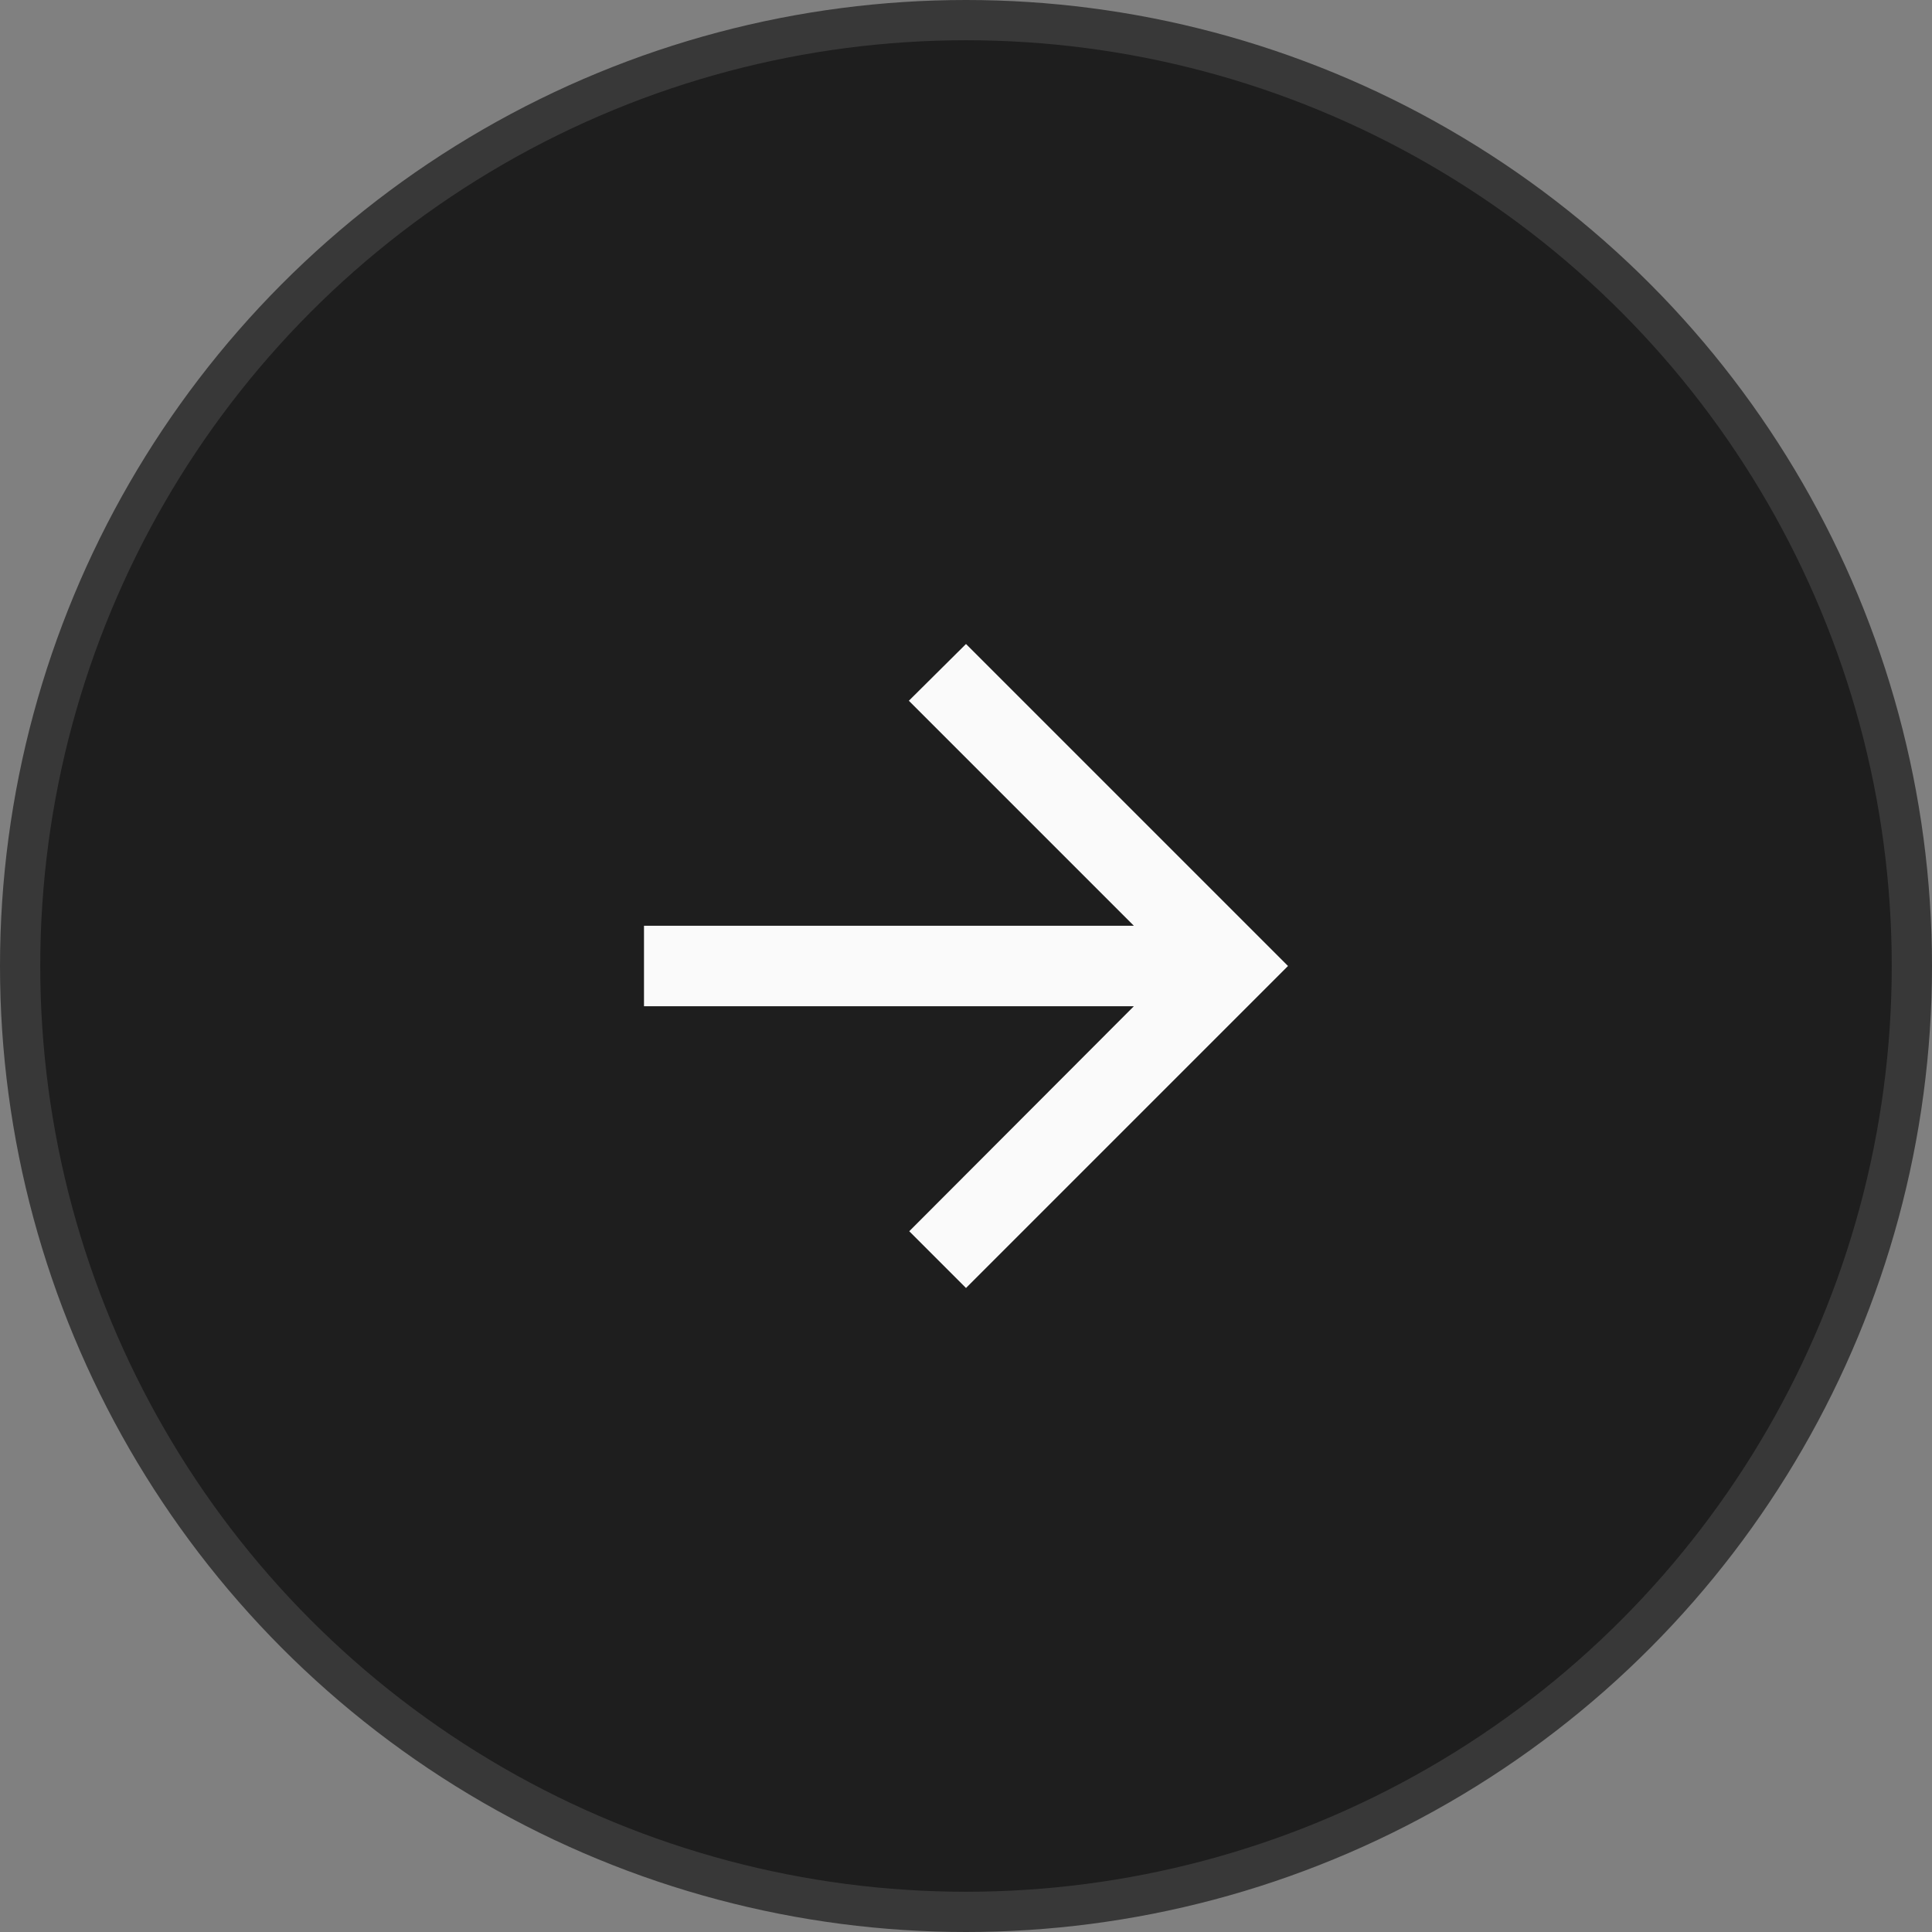
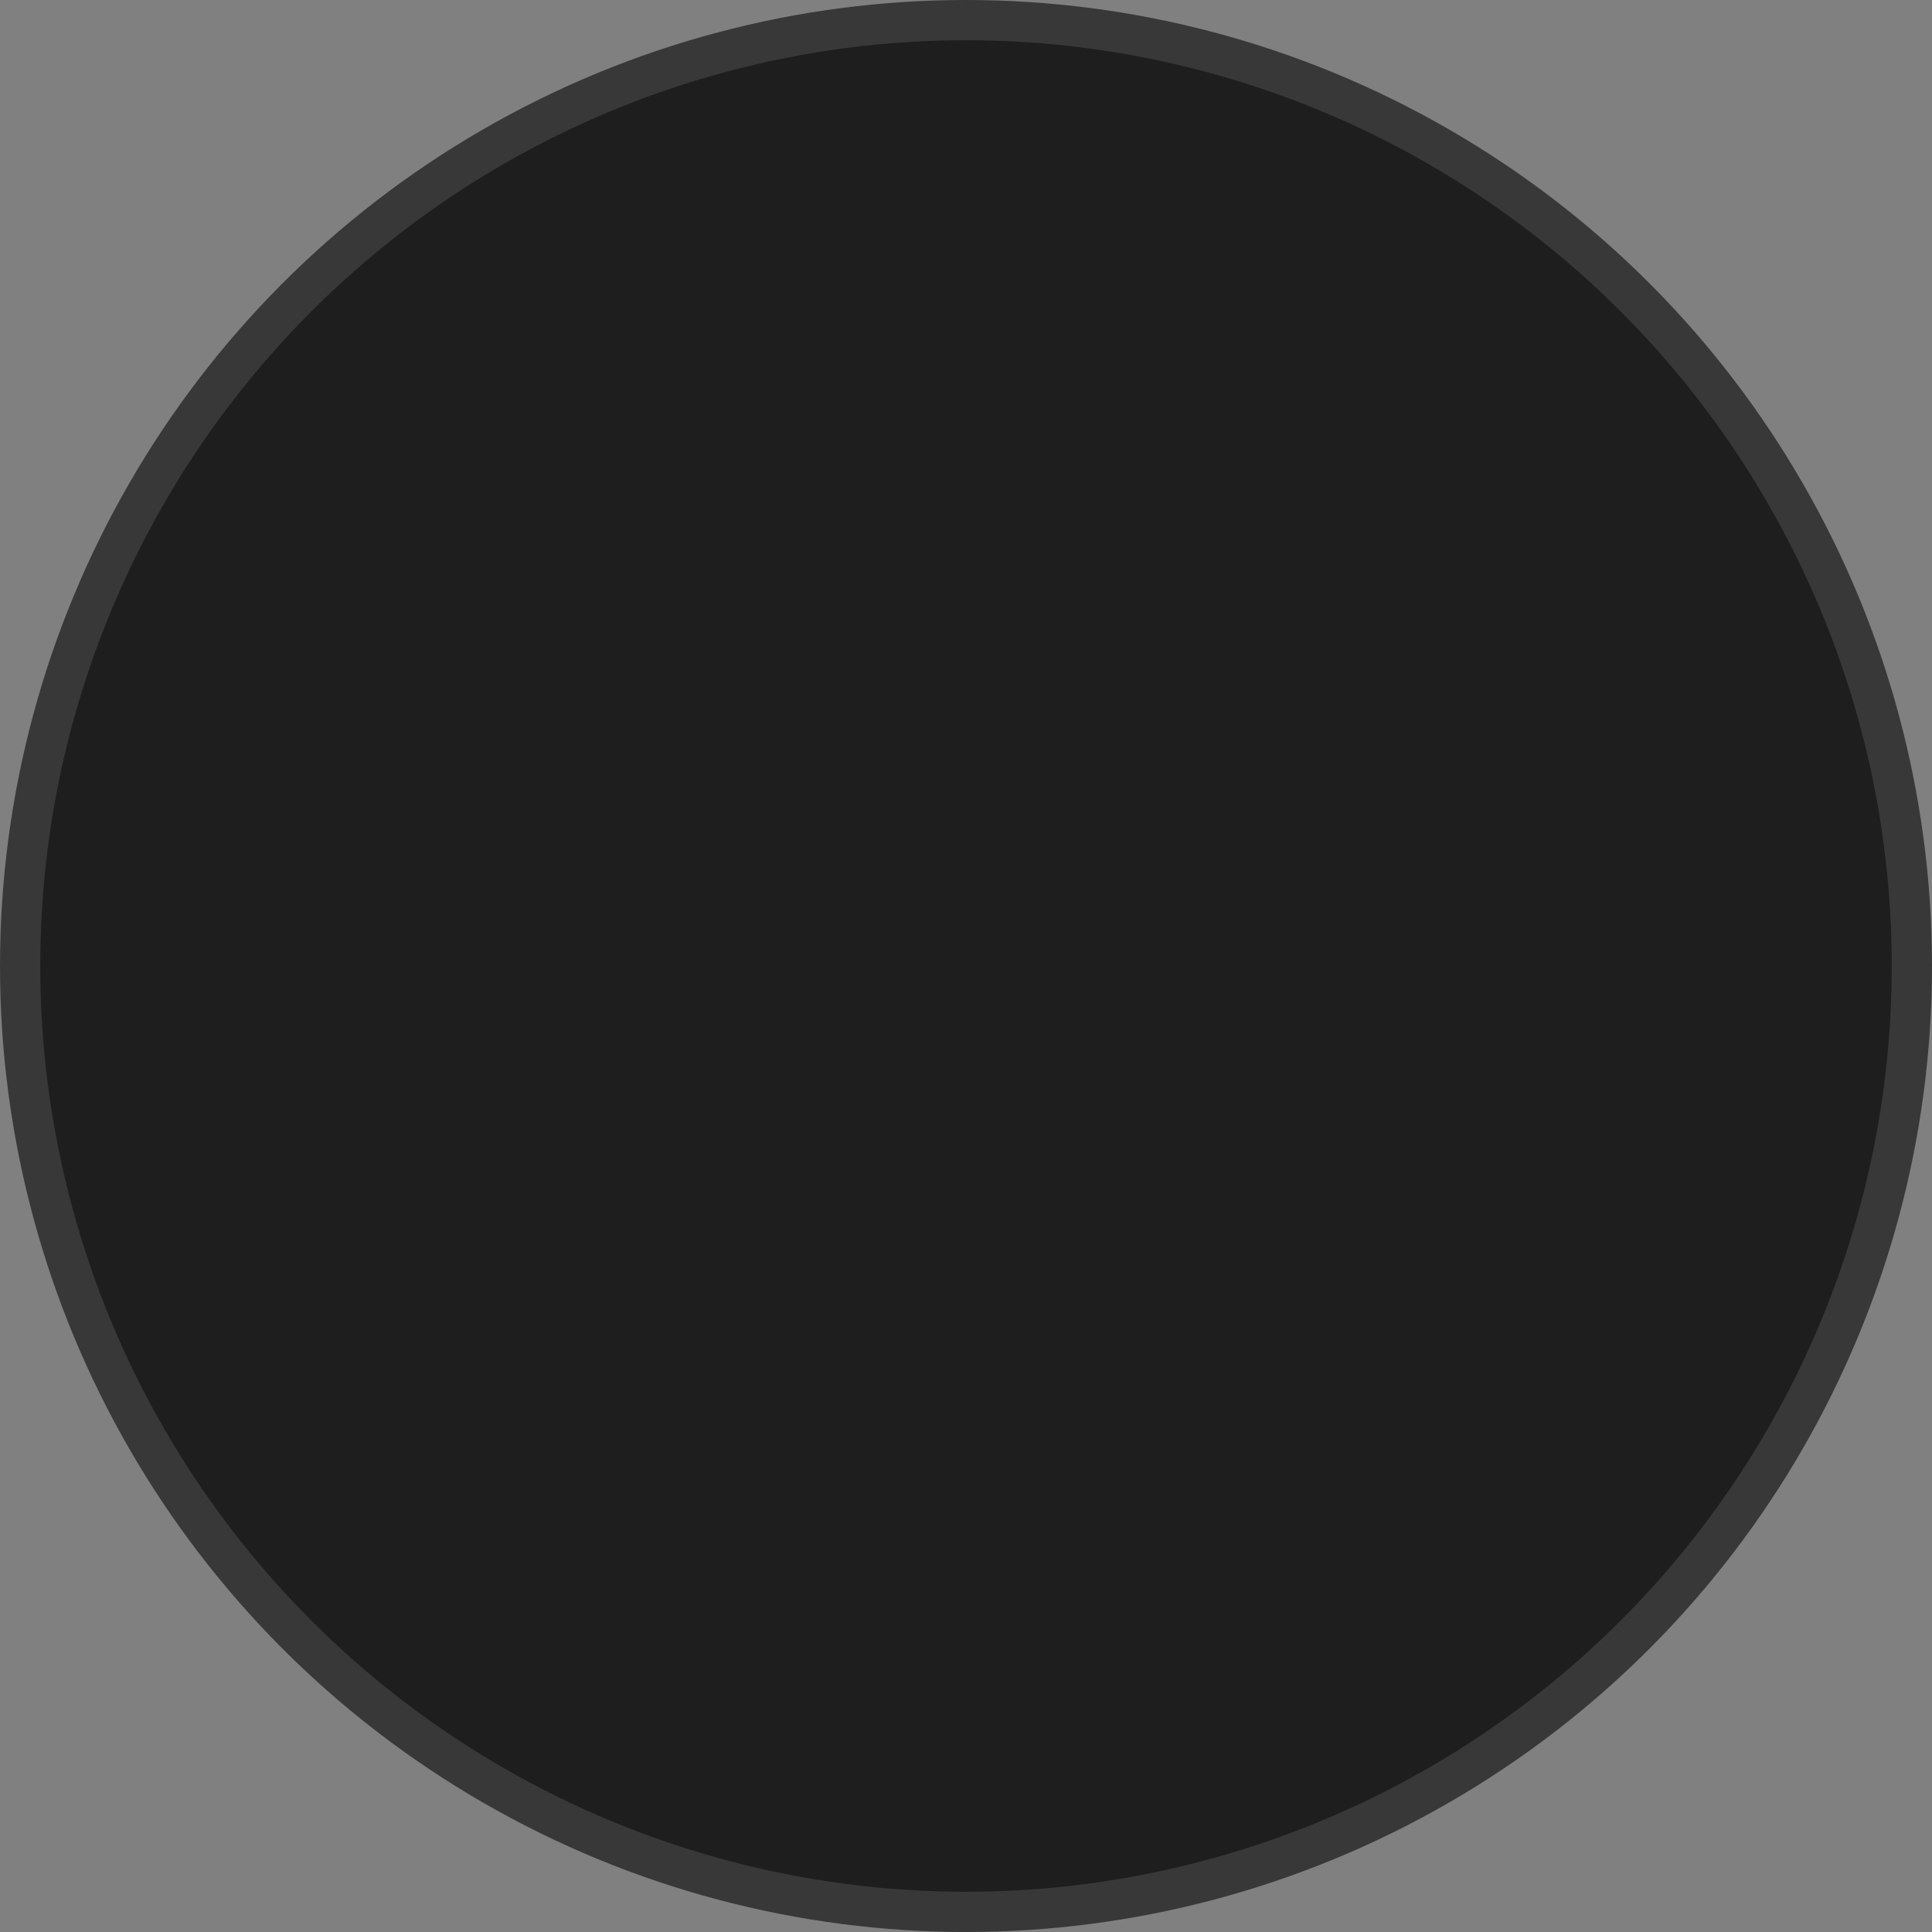
<svg xmlns="http://www.w3.org/2000/svg" width="48" height="48" fill="none">
  <rect width="100%" height="100%" fill="#808080" stroke="none" />
  <circle cx="24" cy="24" r="23.5" fill="#1E1E1E" stroke="#383838" />
  <g clip-path="url(#a)">
-     <path fill="#FAFAFA" d="M16 23h12.17l-5.59-5.59L24 16l8 8-8 8-1.41-1.41L28.17 25H16v-2z" />
+     <path fill="#FAFAFA" d="M16 23h12.17l-5.59-5.59L24 16l8 8-8 8-1.41-1.41L28.17 25H16v-2" />
  </g>
  <defs>
    <clipPath id="a">
-       <path fill="#fff" d="M36 12H12v24h24z" />
-     </clipPath>
+       </clipPath>
  </defs>
</svg>